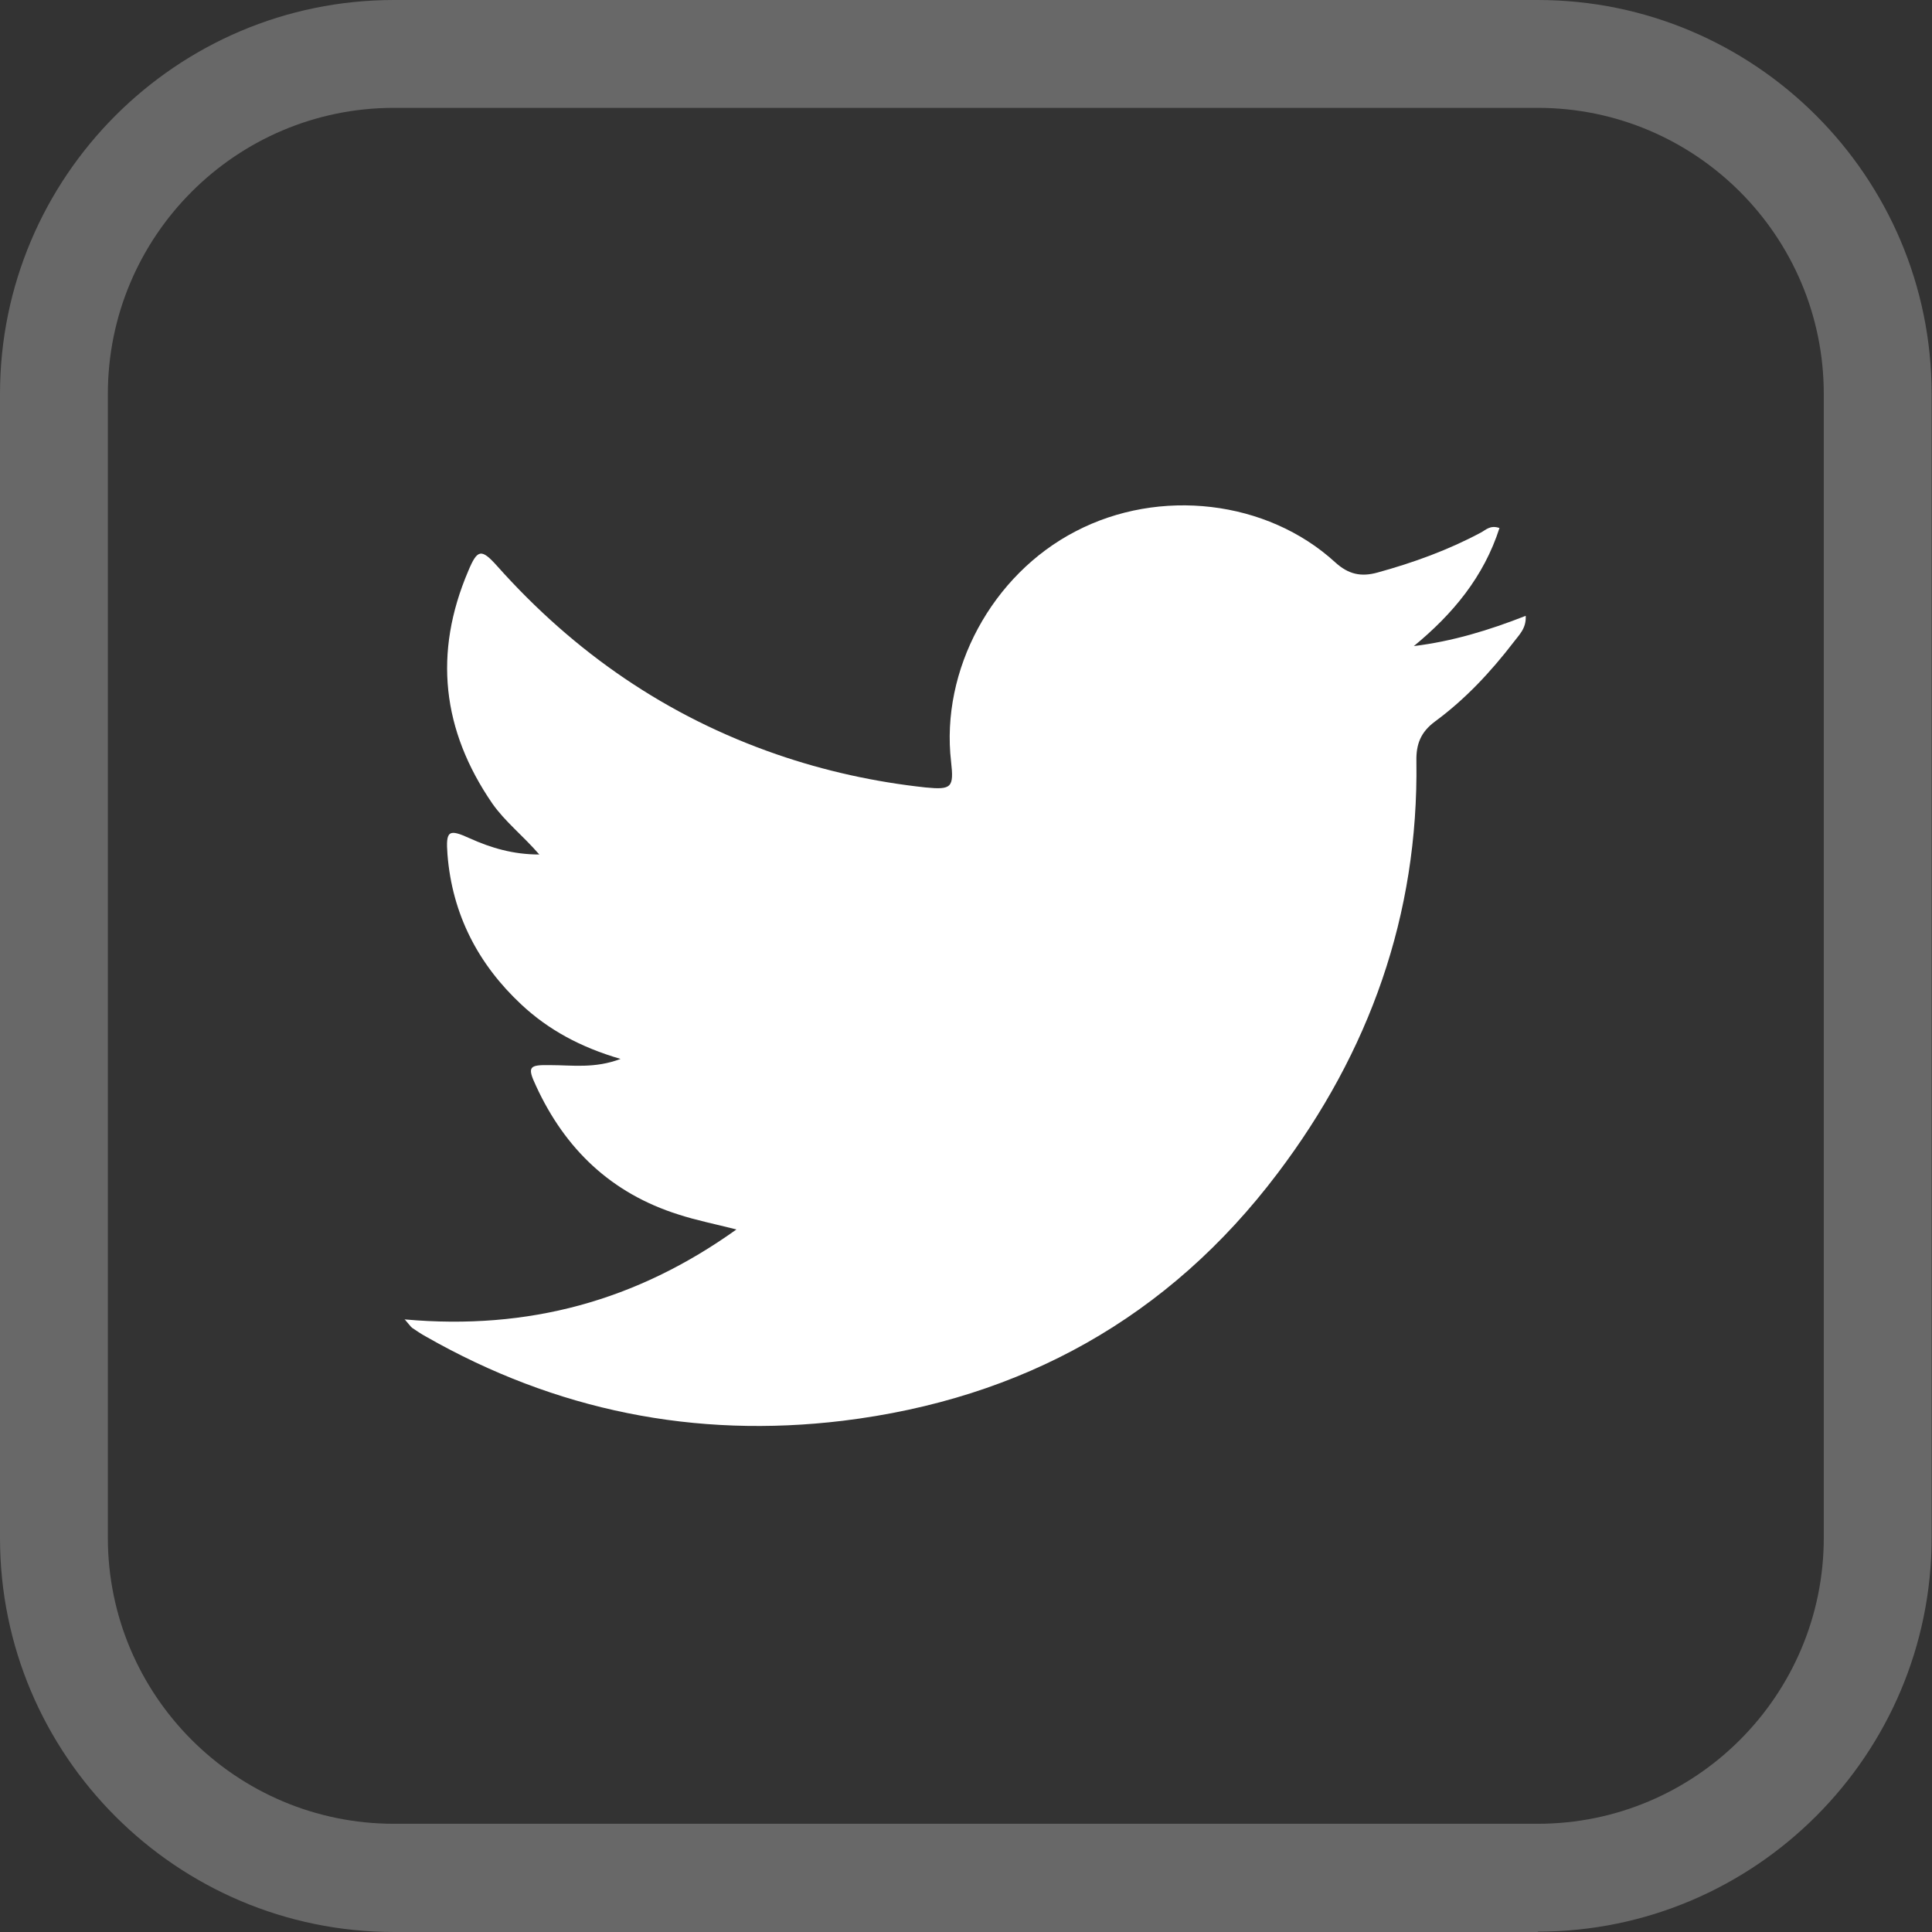
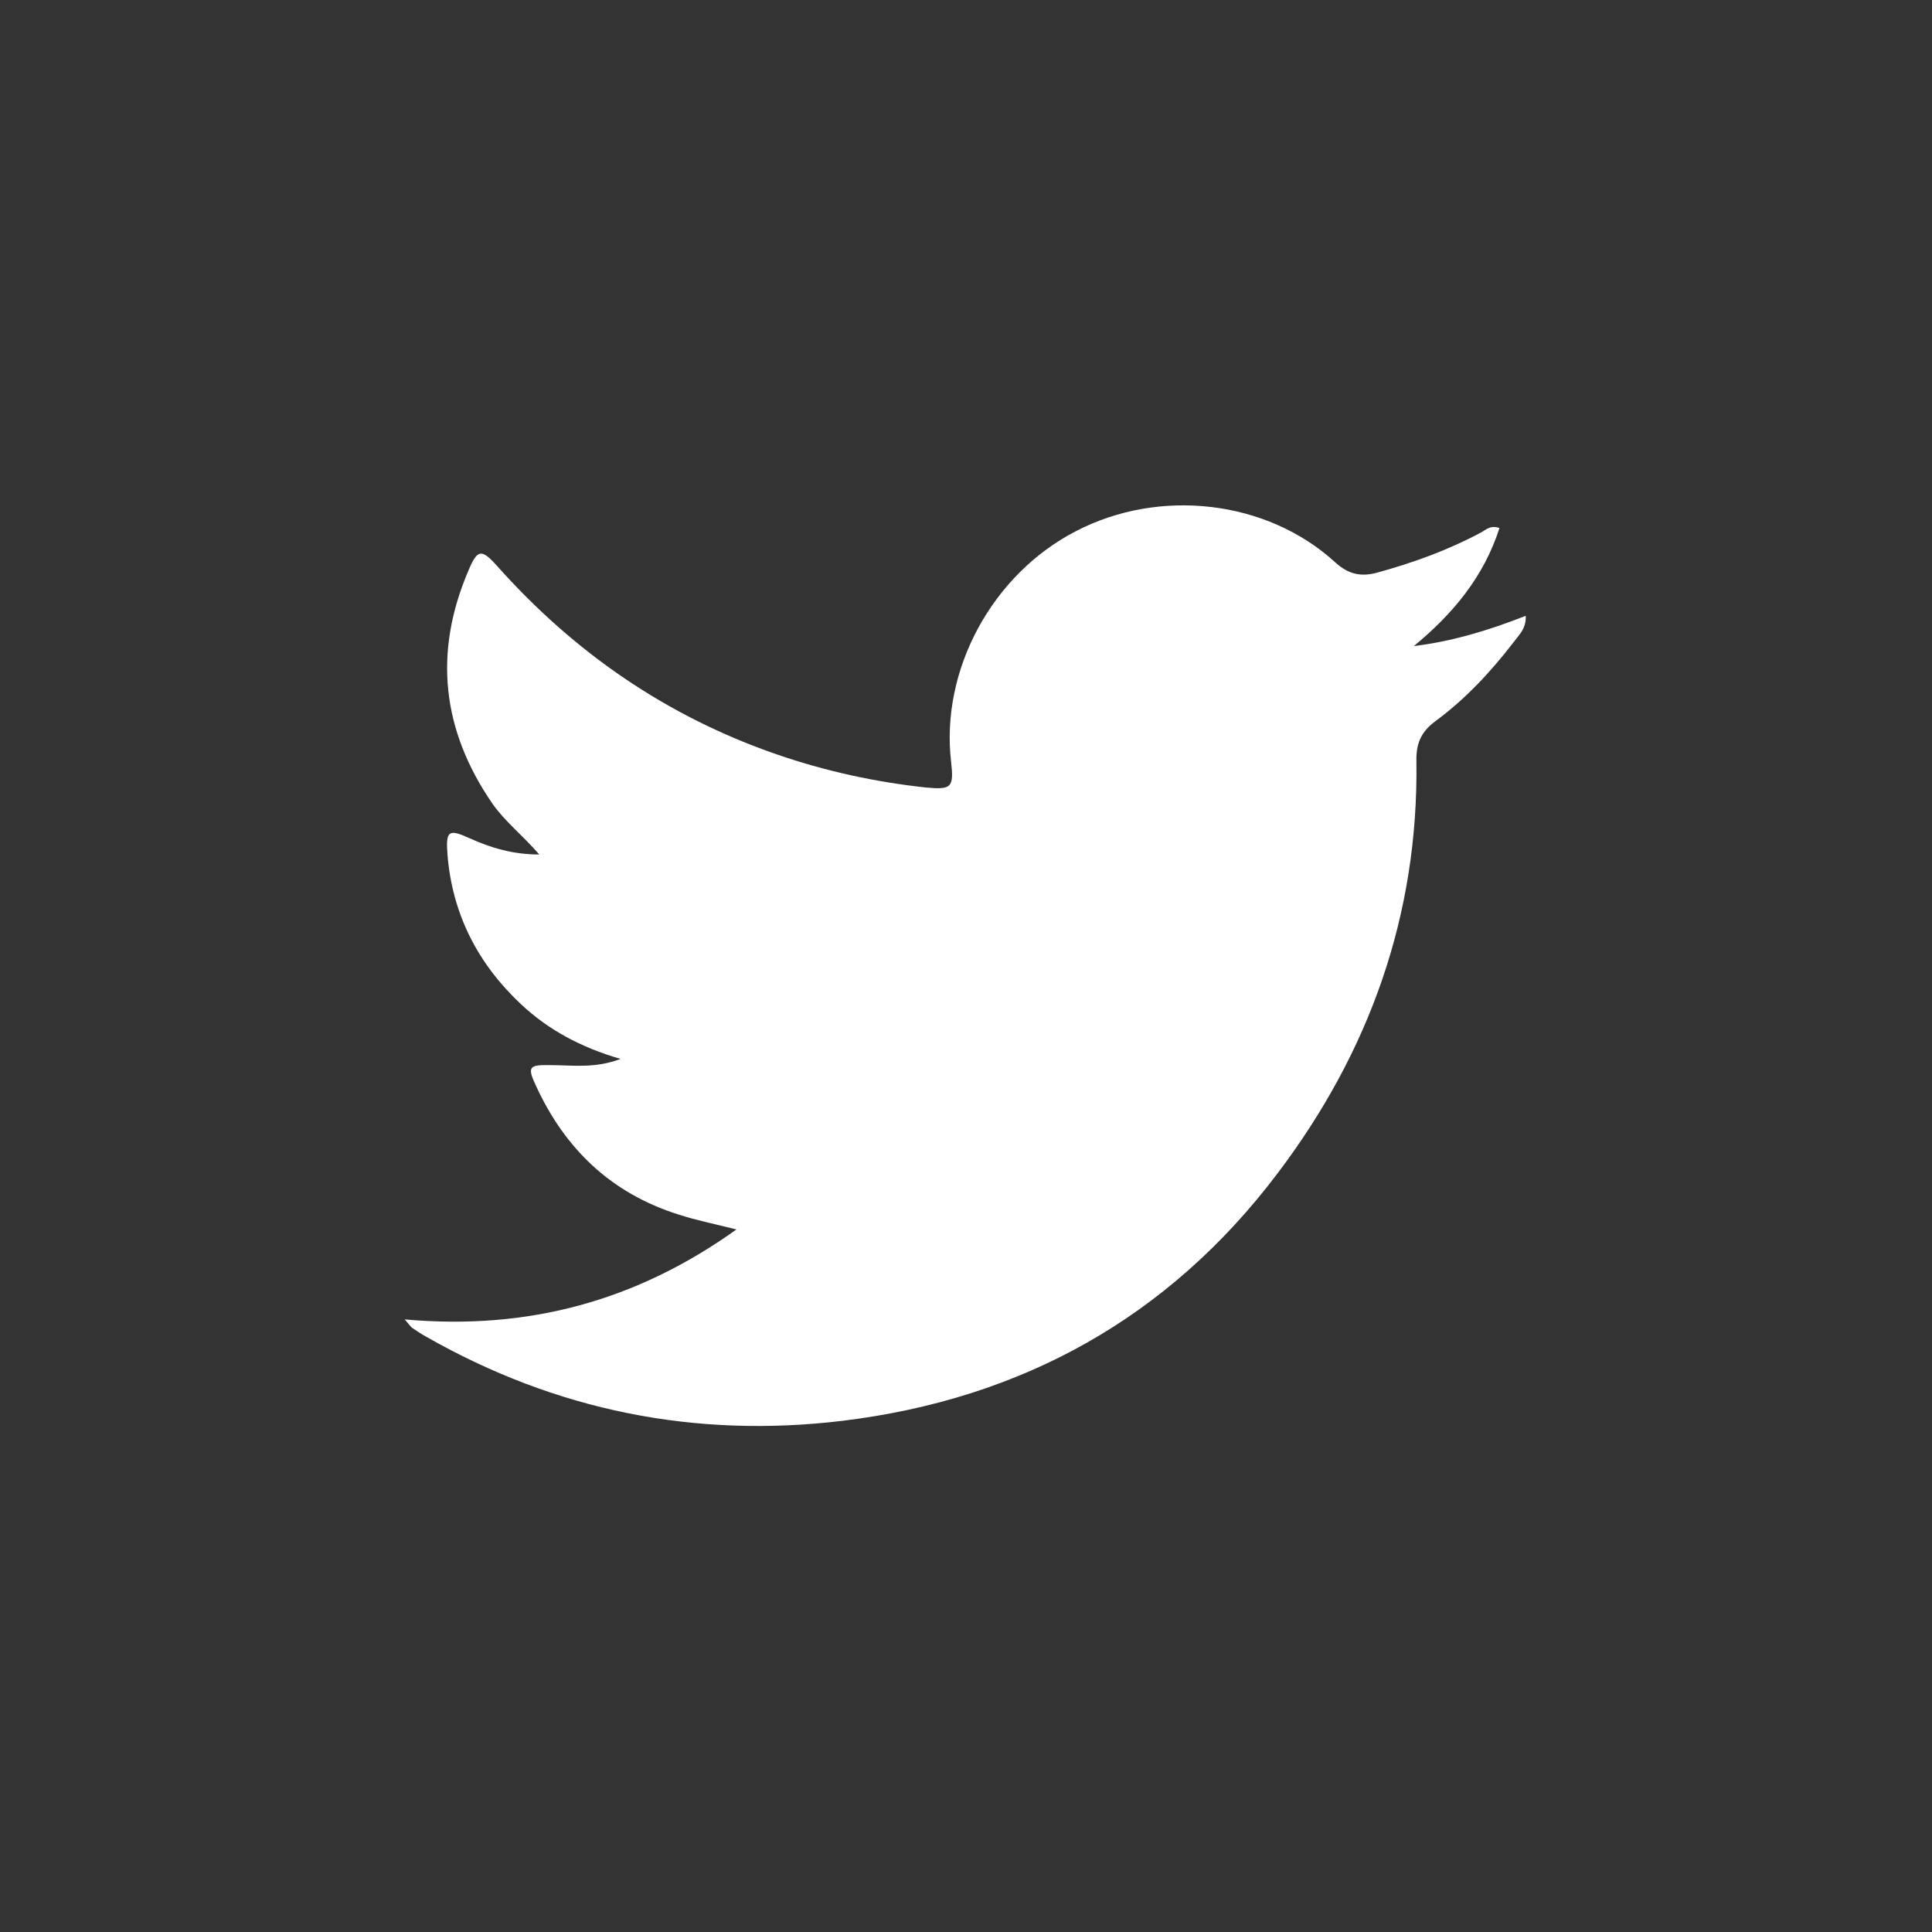
<svg xmlns="http://www.w3.org/2000/svg" id="a" viewBox="0 0 53.02 53.02">
  <rect x="0" y="0" width="53.02" height="53.02" fill="#333333" stroke="none" />
  <defs>
    <style>.b{fill:#fff;}.c{opacity:.26;}</style>
  </defs>
  <path class="b" d="M11.12,36.21c3.38,.3,6.35-.51,9.09-2.47-.59-.15-1.1-.25-1.59-.41-1.84-.58-3.11-1.79-3.91-3.53-.25-.53-.19-.58,.39-.57,.6,0,1.22,.1,1.93-.17-1.1-.32-1.98-.8-2.72-1.49-1.19-1.11-1.9-2.48-2.03-4.12-.05-.66,.03-.71,.62-.44,.58,.26,1.18,.44,1.9,.44-.45-.52-.94-.9-1.29-1.4-1.38-2.01-1.62-4.13-.66-6.38,.25-.6,.36-.62,.79-.14,2.12,2.38,4.66,4.13,7.67,5.17,1.33,.46,2.7,.76,4.09,.91,.72,.07,.78,0,.7-.71-.29-2.51,1.12-5.13,3.42-6.32,2.3-1.2,5.25-.86,7.12,.85,.36,.33,.71,.41,1.17,.28,.98-.27,1.92-.61,2.82-1.09,.14-.07,.26-.22,.52-.13-.43,1.34-1.28,2.36-2.35,3.24,1.06-.13,2.05-.43,3.07-.83,.02,.35-.19,.53-.33,.72-.63,.82-1.33,1.57-2.16,2.18-.39,.29-.52,.62-.51,1.09,.06,4.22-1.29,7.98-3.81,11.31-2.99,3.96-7.02,6.19-11.93,6.79-4.06,.49-7.88-.28-11.44-2.31-.13-.07-.26-.16-.38-.24-.04-.03-.07-.08-.21-.24Z" />
  <g class="c">
-     <path class="b" d="M42.21,53.02H10.81c-5.96,0-10.81-4.85-10.81-10.81V10.81C0,4.85,4.85,0,10.81,0h31.39c5.96,0,10.81,4.85,10.81,10.81v31.39c0,5.96-4.85,10.81-10.81,10.81ZM10.81,2.96c-4.33,0-7.85,3.52-7.85,7.85v31.39c0,4.33,3.52,7.85,7.85,7.85h31.39c4.33,0,7.85-3.52,7.85-7.85V10.81c0-4.33-3.52-7.85-7.85-7.85H10.81Z" />
-   </g>
+     </g>
</svg>